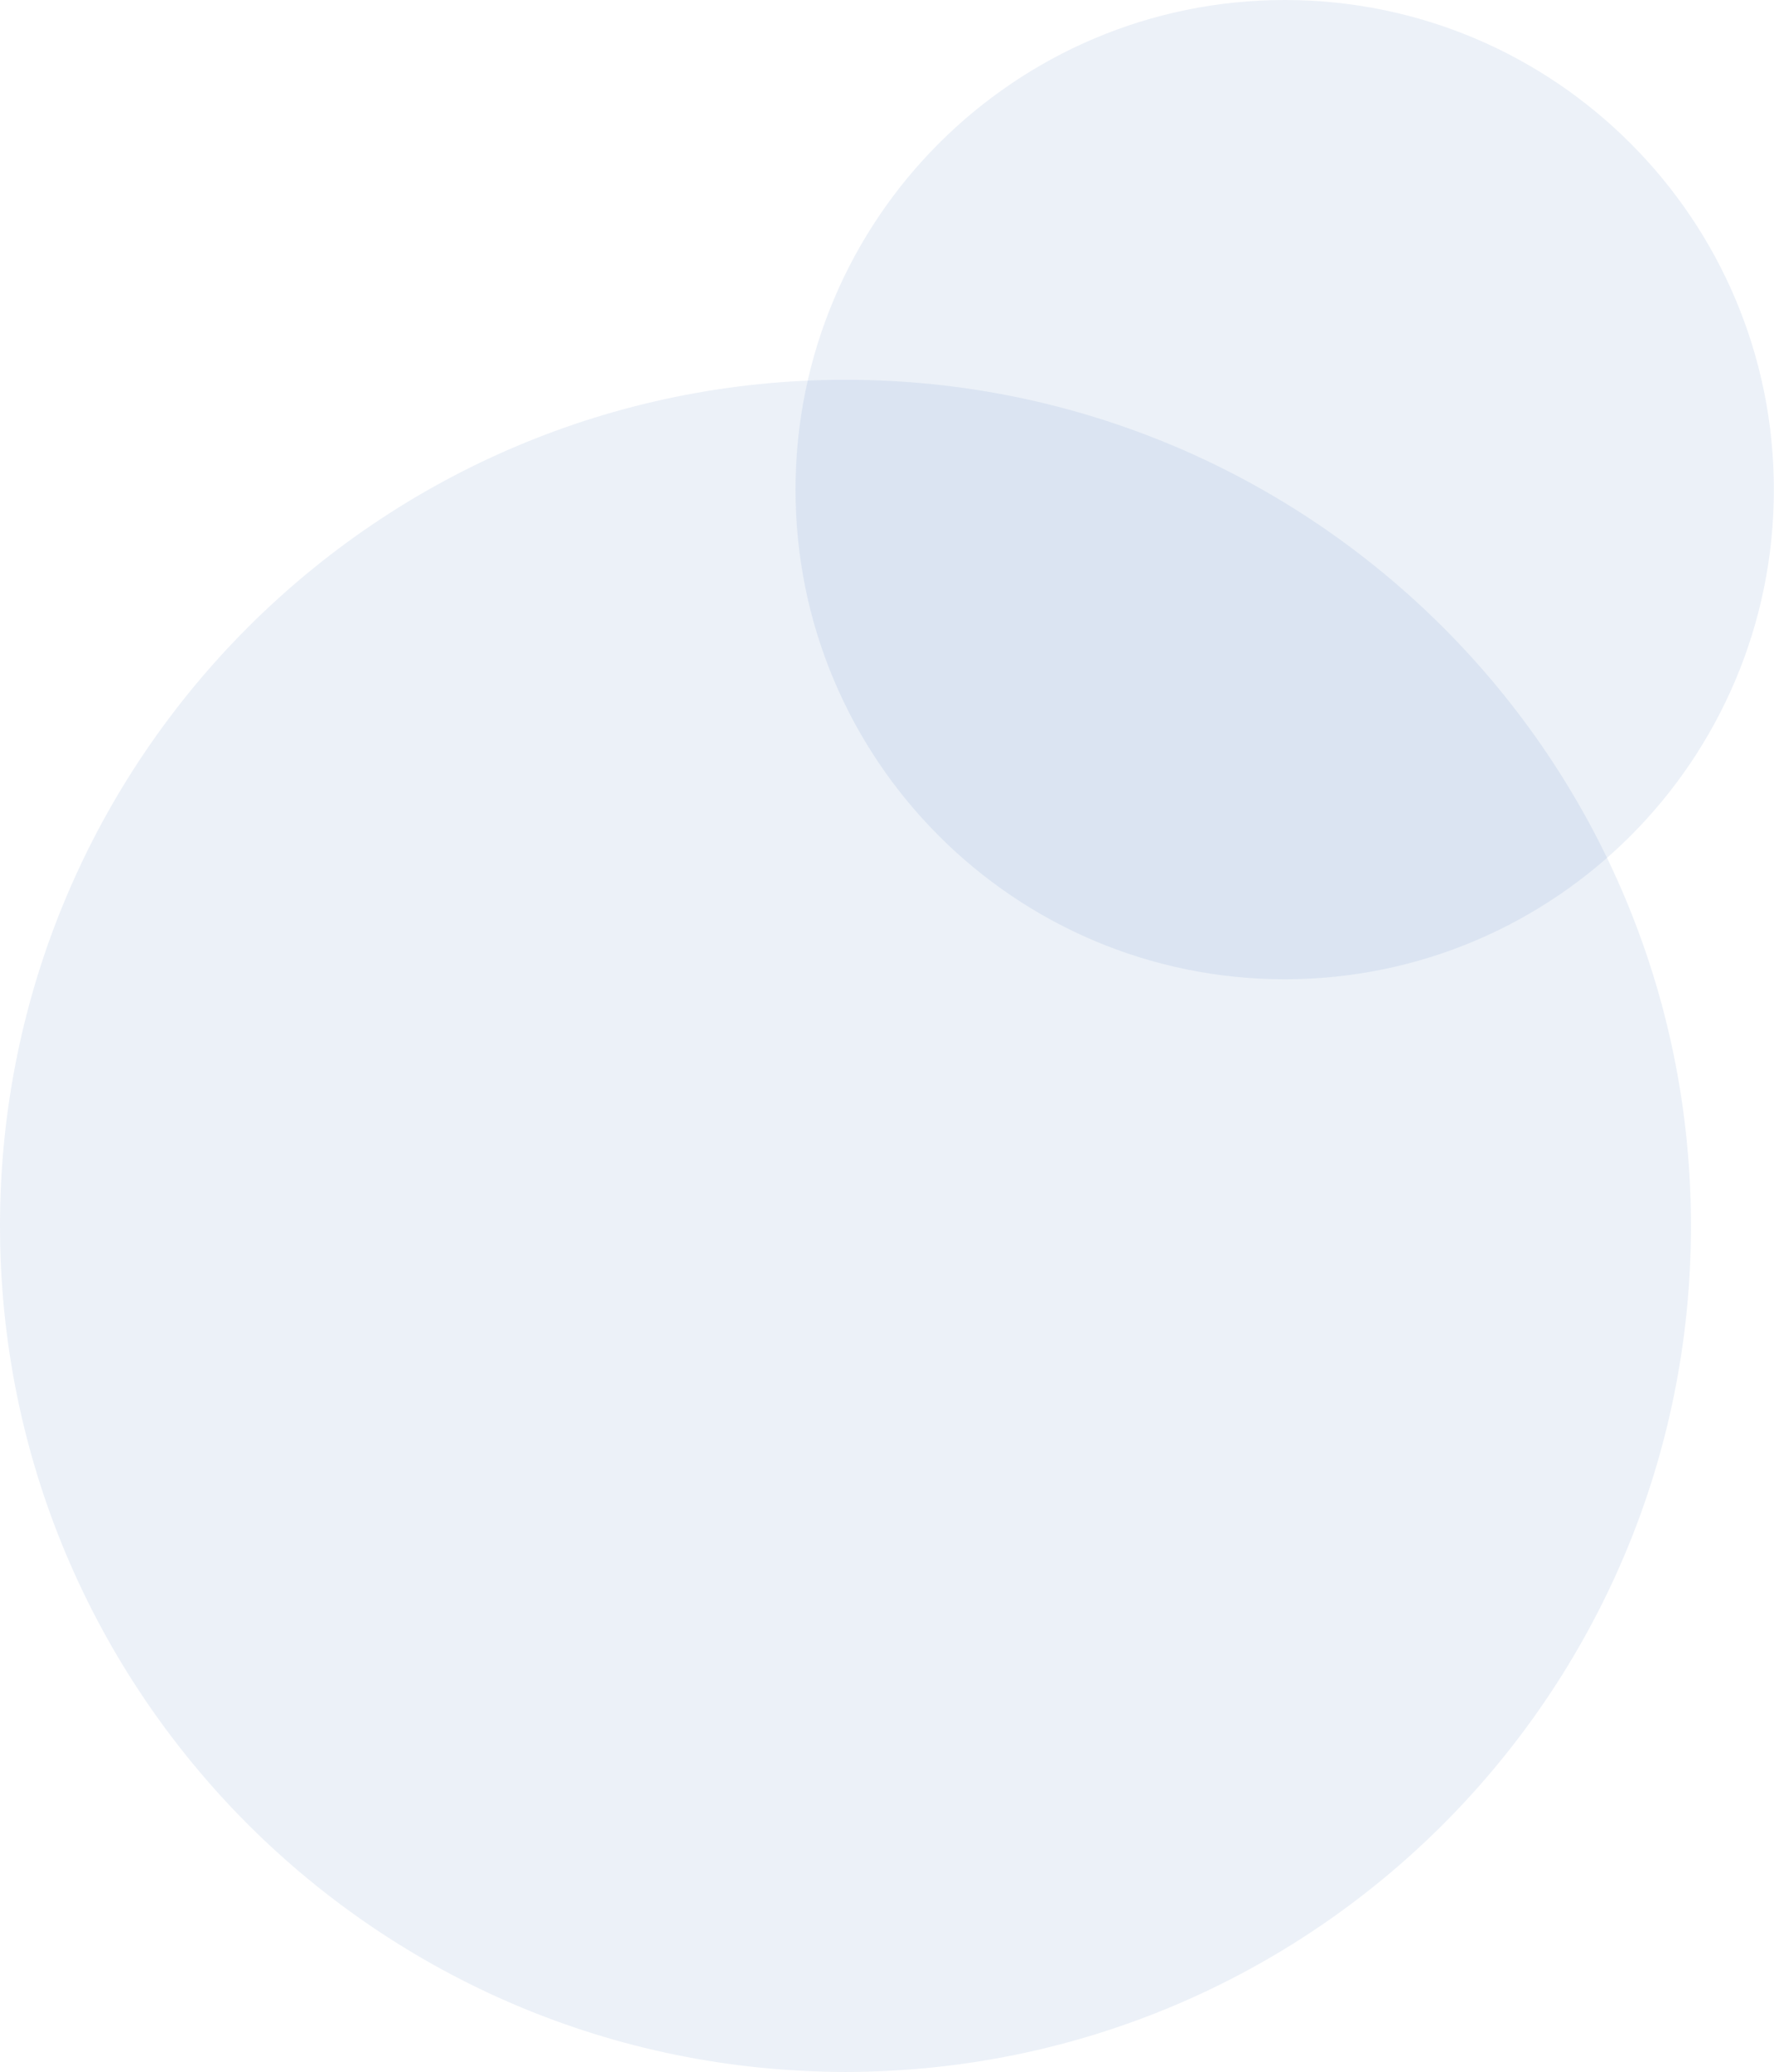
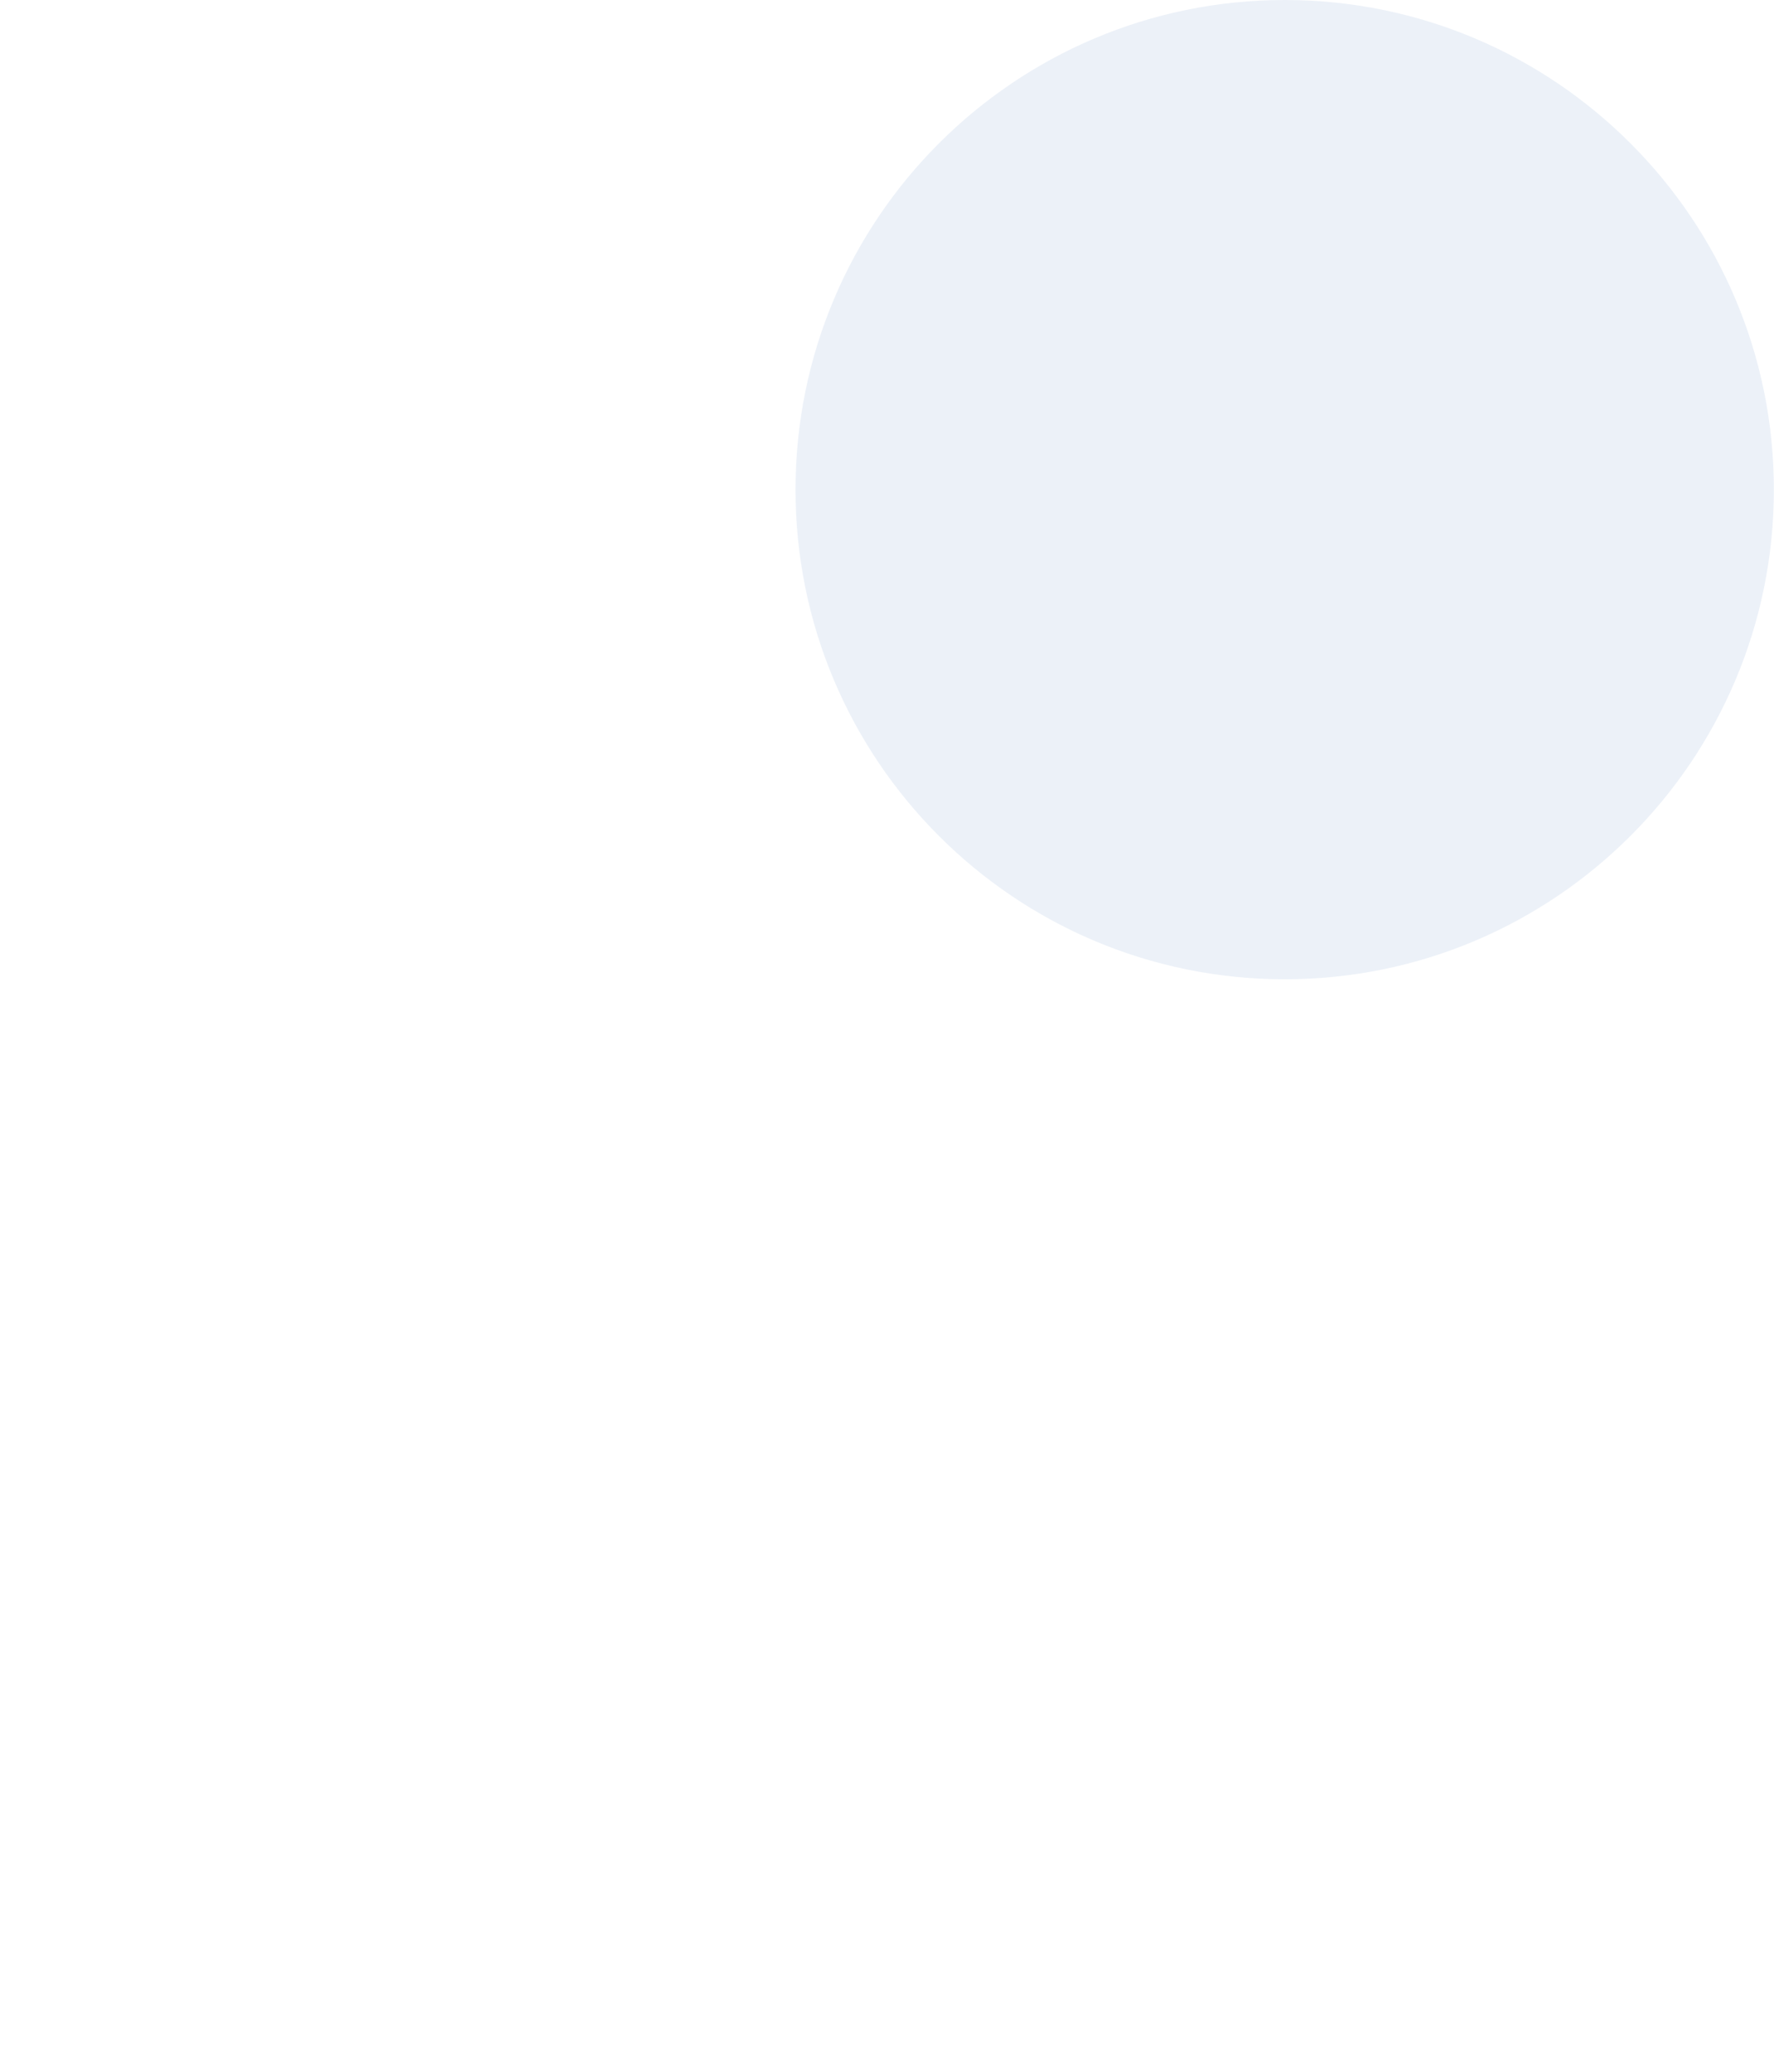
<svg xmlns="http://www.w3.org/2000/svg" id="b" viewBox="0 0 131.39 153.35">
  <defs>
    <style>.d{fill:#4275b7;opacity:.1;}</style>
  </defs>
  <g id="c">
-     <path class="d" d="m62.62,28.11c17.29,0,32.94,7.01,44.28,18.34,11.33,11.33,18.34,26.99,18.34,44.28s-7.01,32.94-18.34,44.28c-11.33,11.33-26.99,18.34-44.28,18.34s-32.94-7.01-44.28-18.34C7.01,123.67,0,108.02,0,90.73s7.01-32.94,18.34-44.28c11.33-11.33,26.99-18.34,44.28-18.34" />
    <path class="d" d="m95.15,0c10.01,0,19.07,4.06,25.62,10.62,6.56,6.56,10.61,15.62,10.61,25.62s-4.06,19.07-10.61,25.62c-6.56,6.56-15.62,10.62-25.62,10.62s-19.07-4.06-25.62-10.62c-6.56-6.56-10.61-15.62-10.61-25.62s4.06-19.07,10.61-25.62c6.56-6.56,15.62-10.62,25.62-10.62" />
  </g>
</svg>